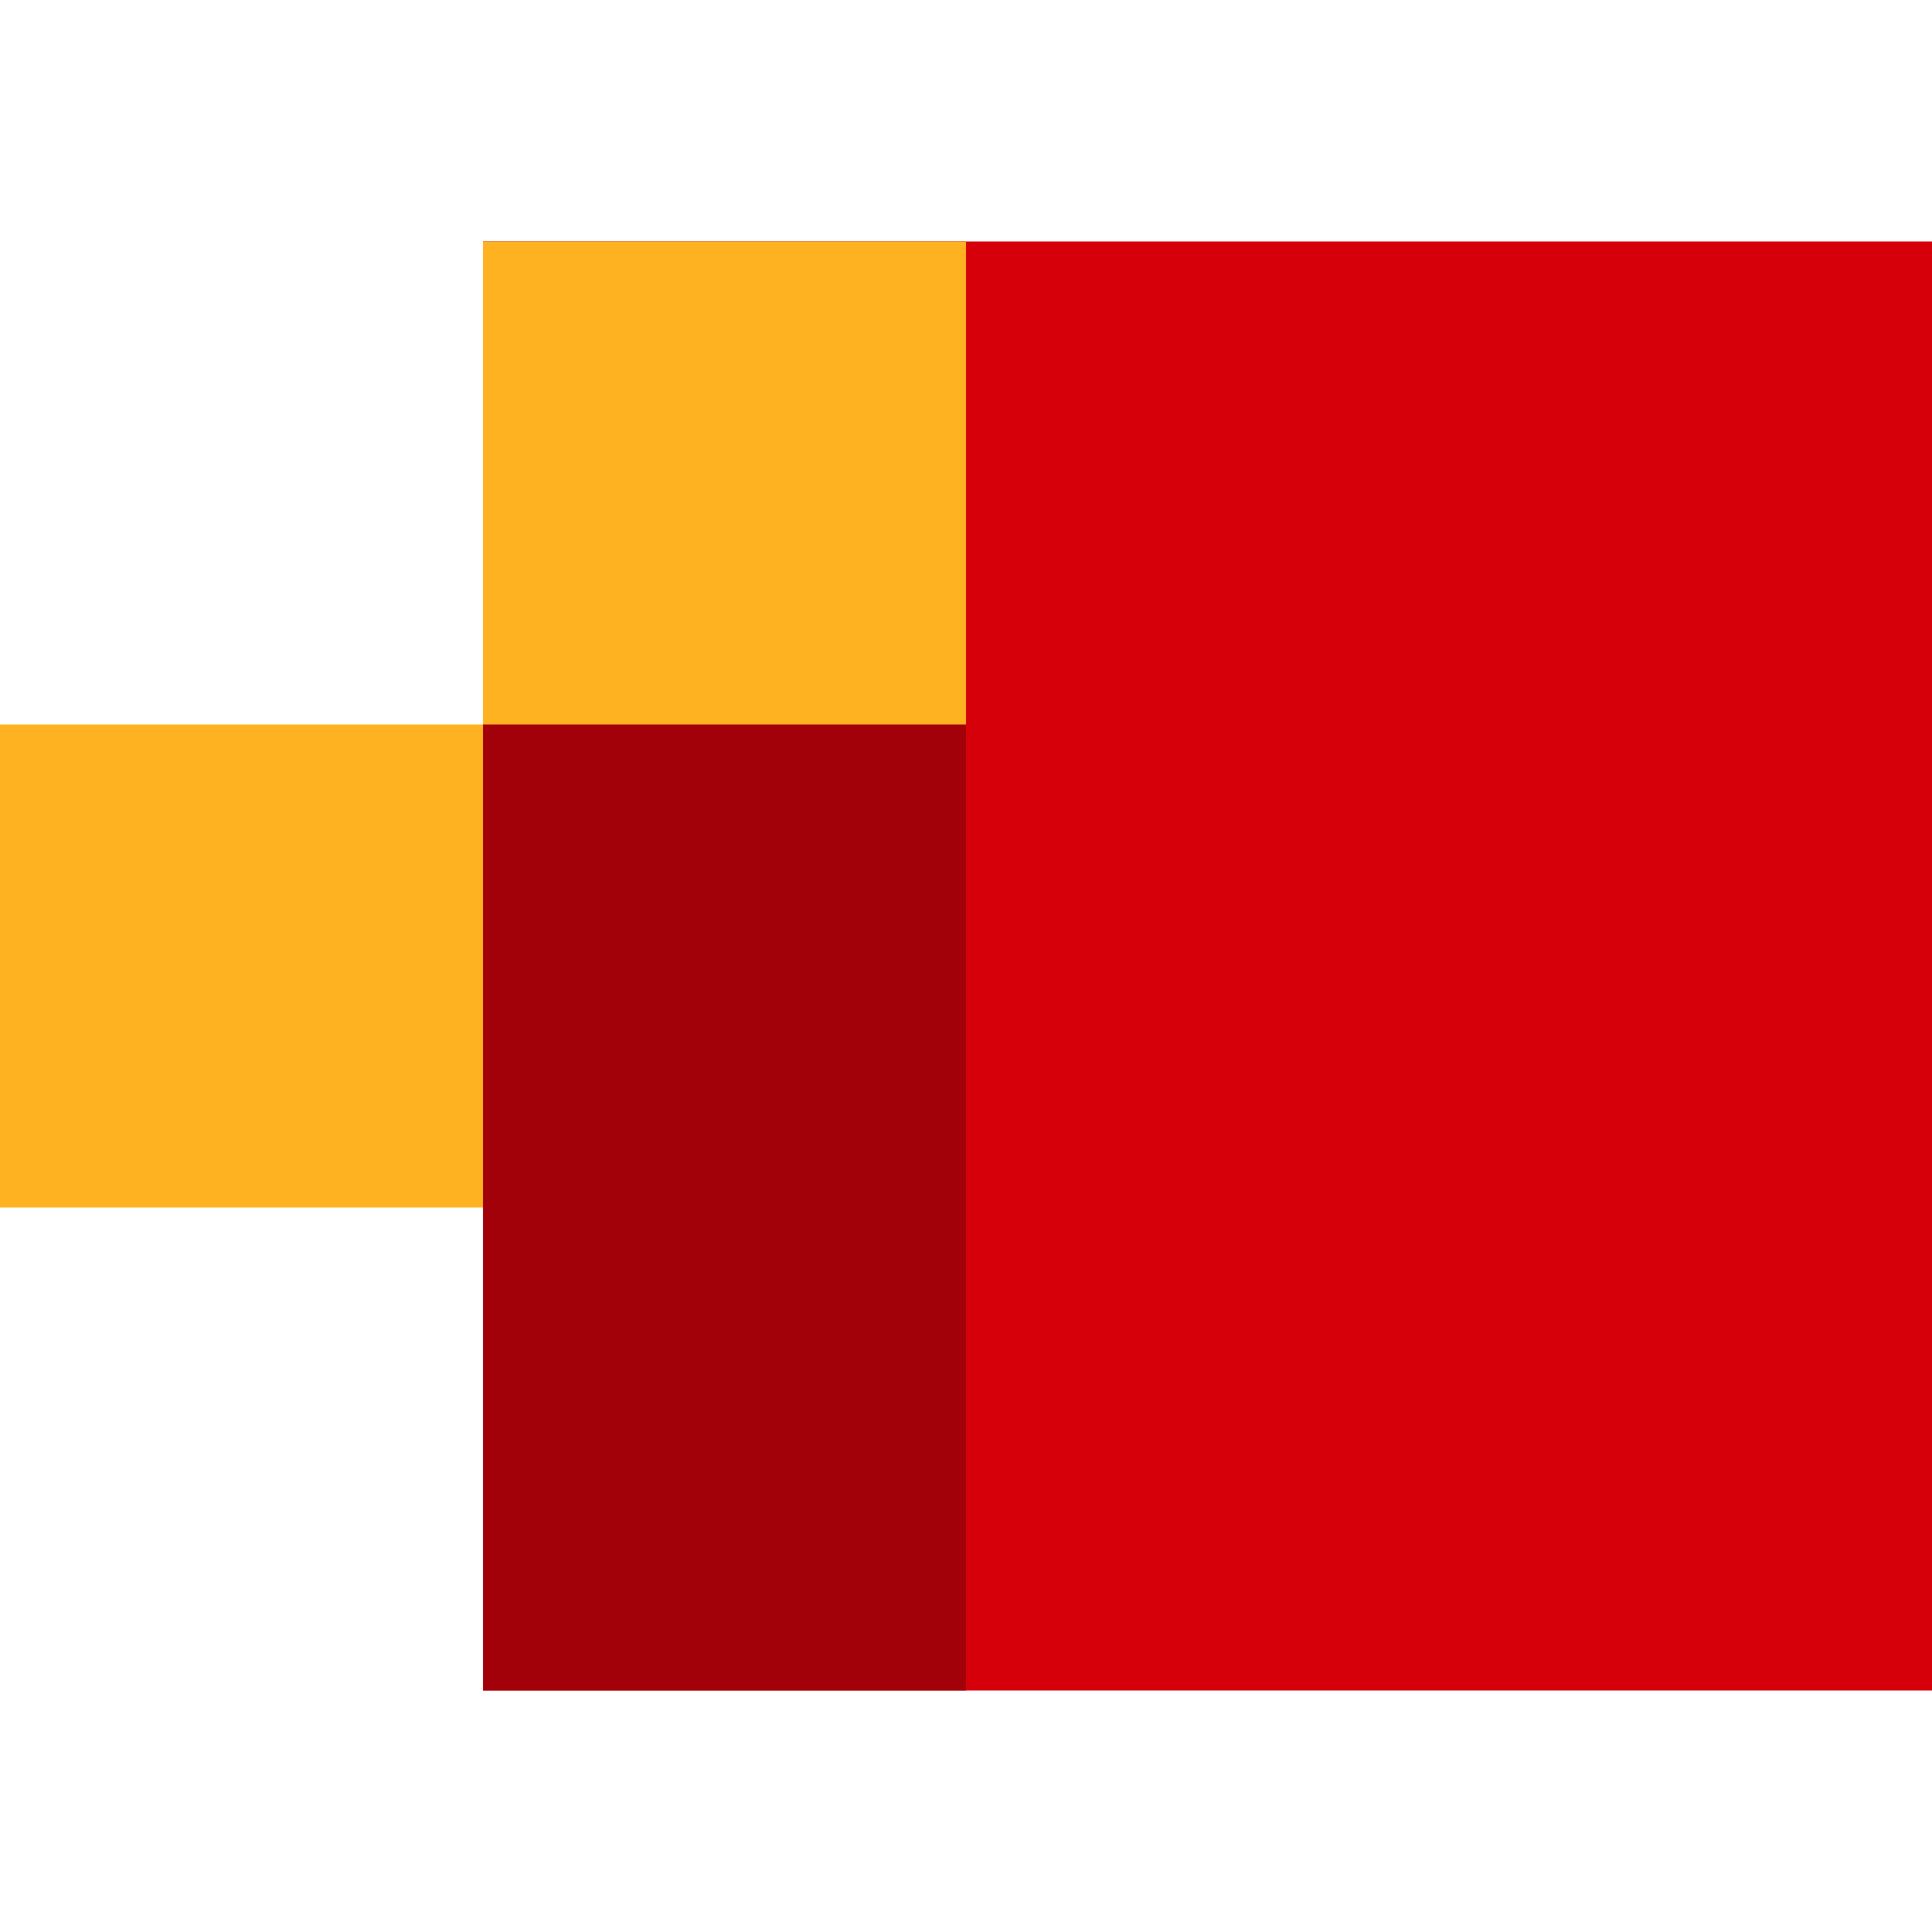
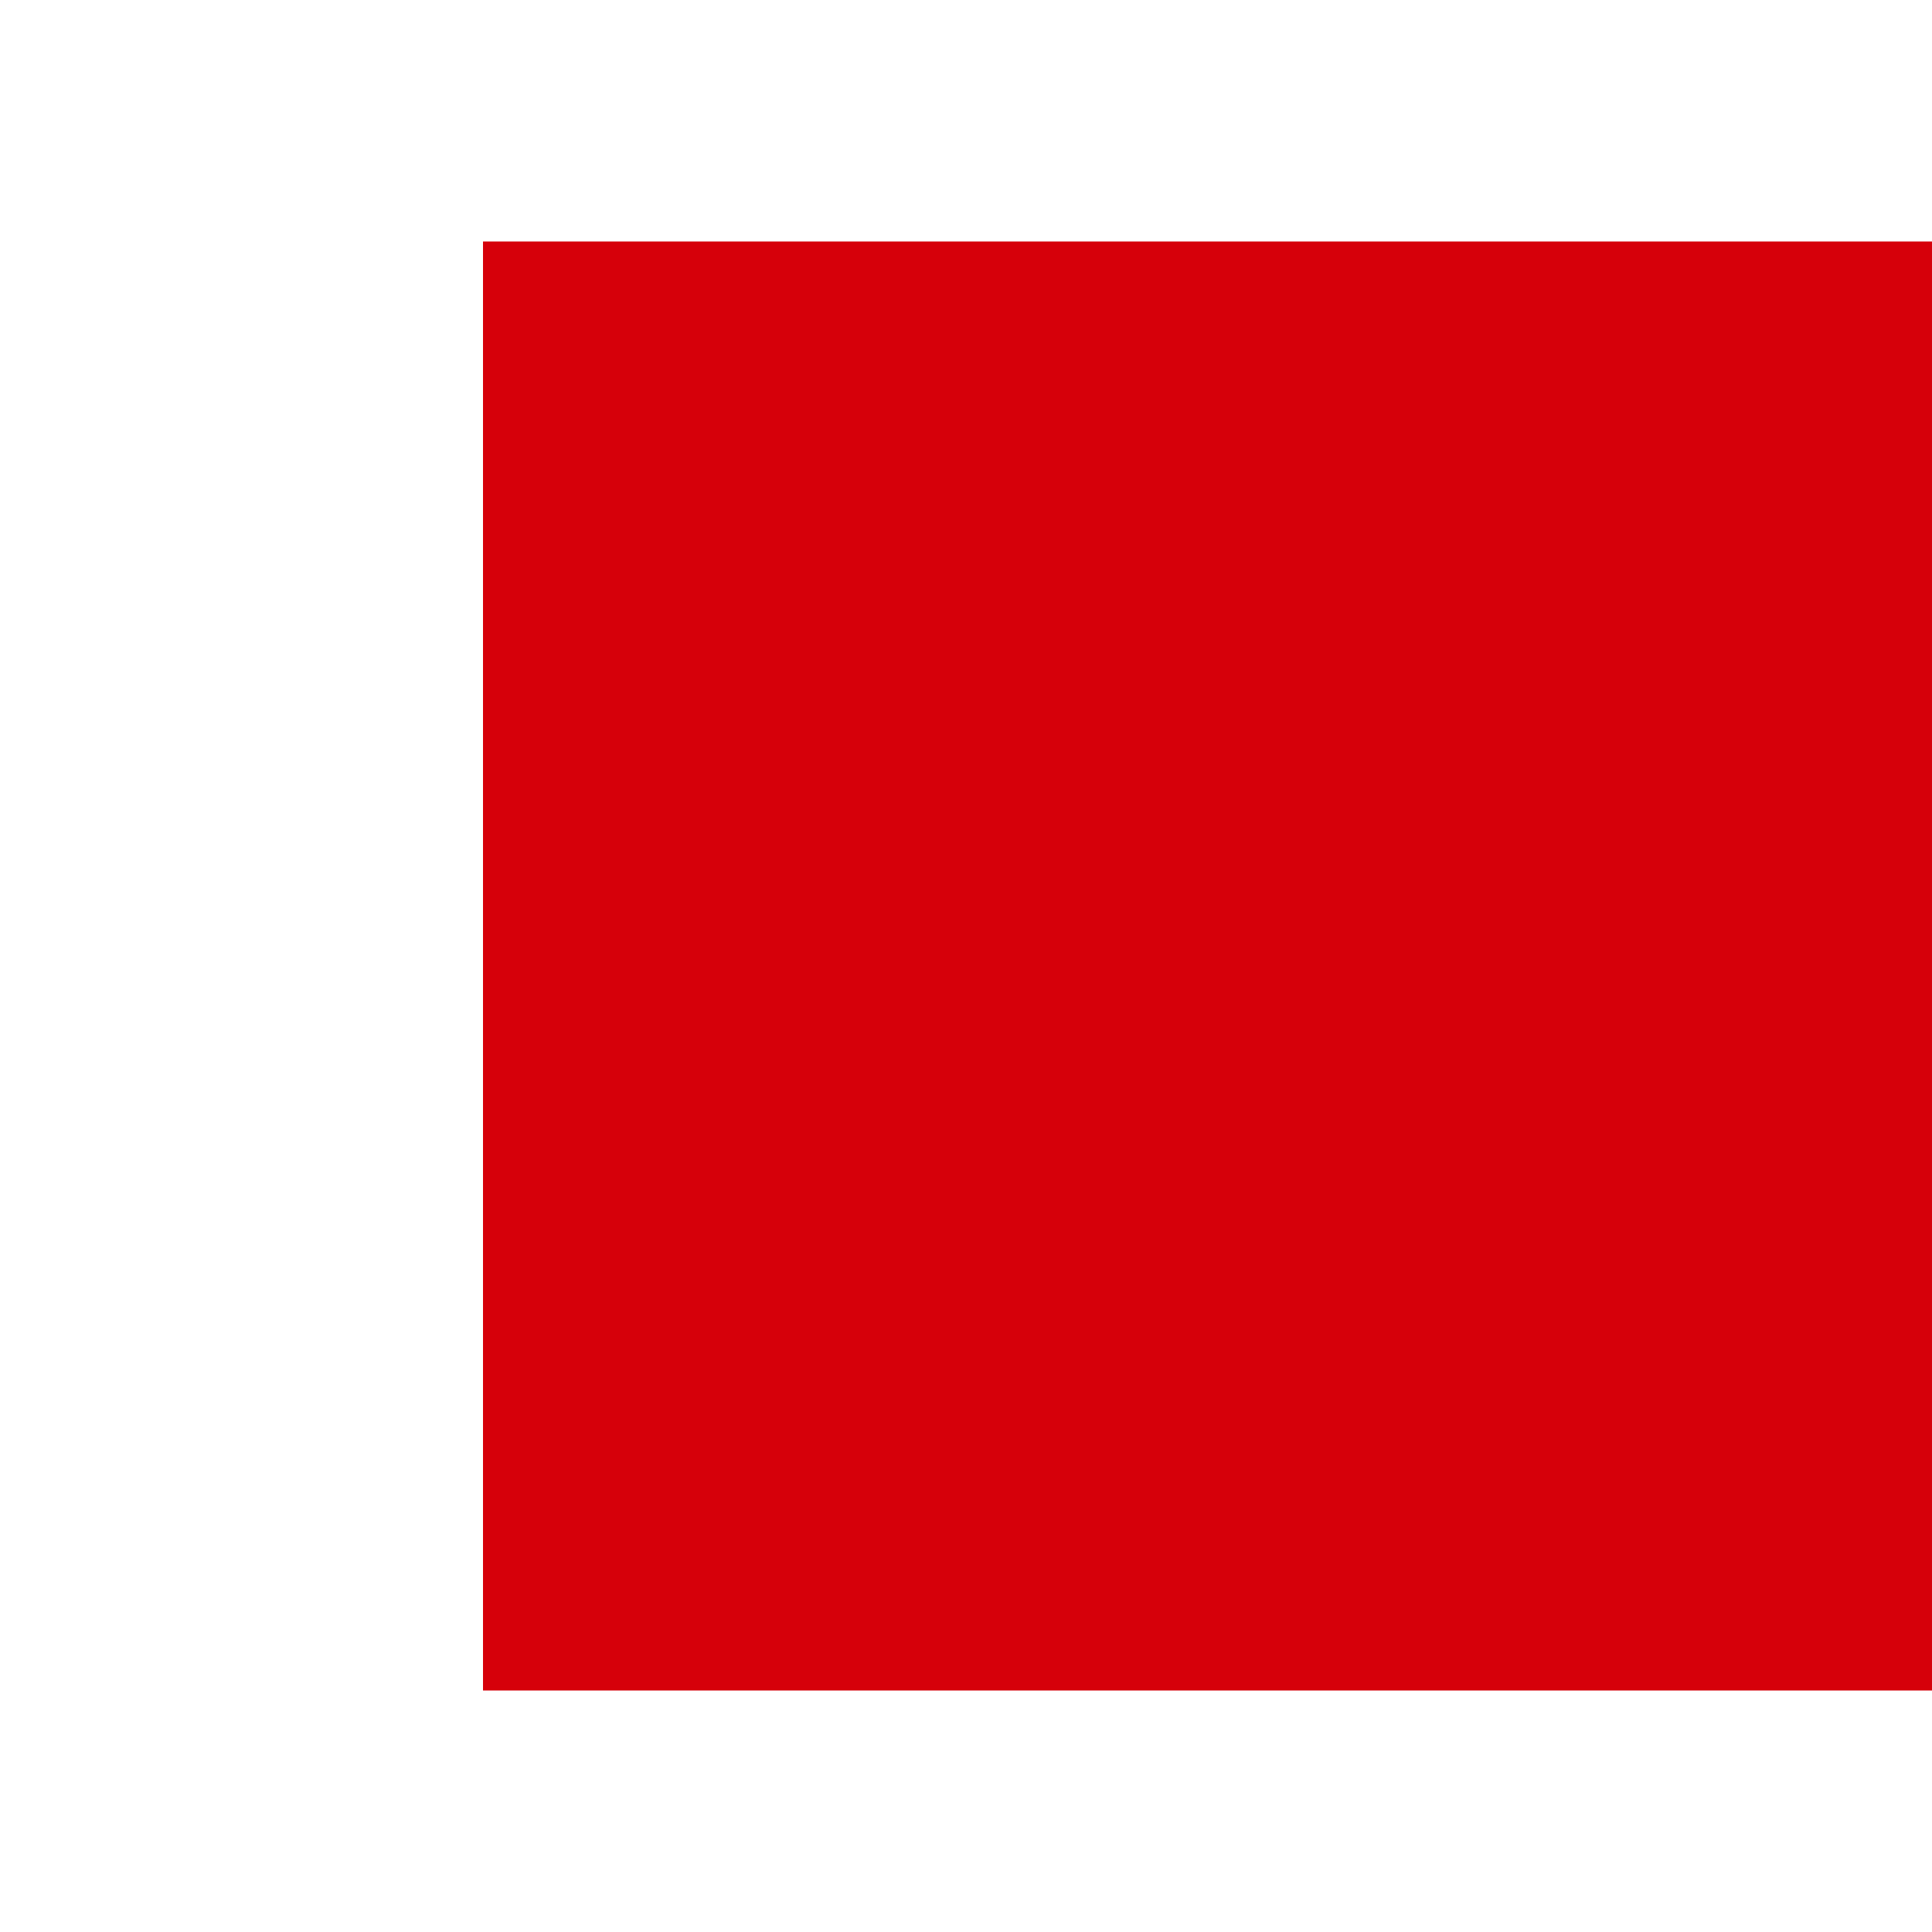
<svg xmlns="http://www.w3.org/2000/svg" width="16" height="16" version="1.1">
  <rect x="4" y="2" width="12" height="12" style="fill:#d6000a" />
-   <rect x="4" y="2" width="4" height="12" style="fill:#a20109" />
-   <rect x="4" y="2" width="4" height="4" style="fill:#ffb221" />
-   <rect y="6" width="4" height="4" style="fill:#ffb221" />
</svg>